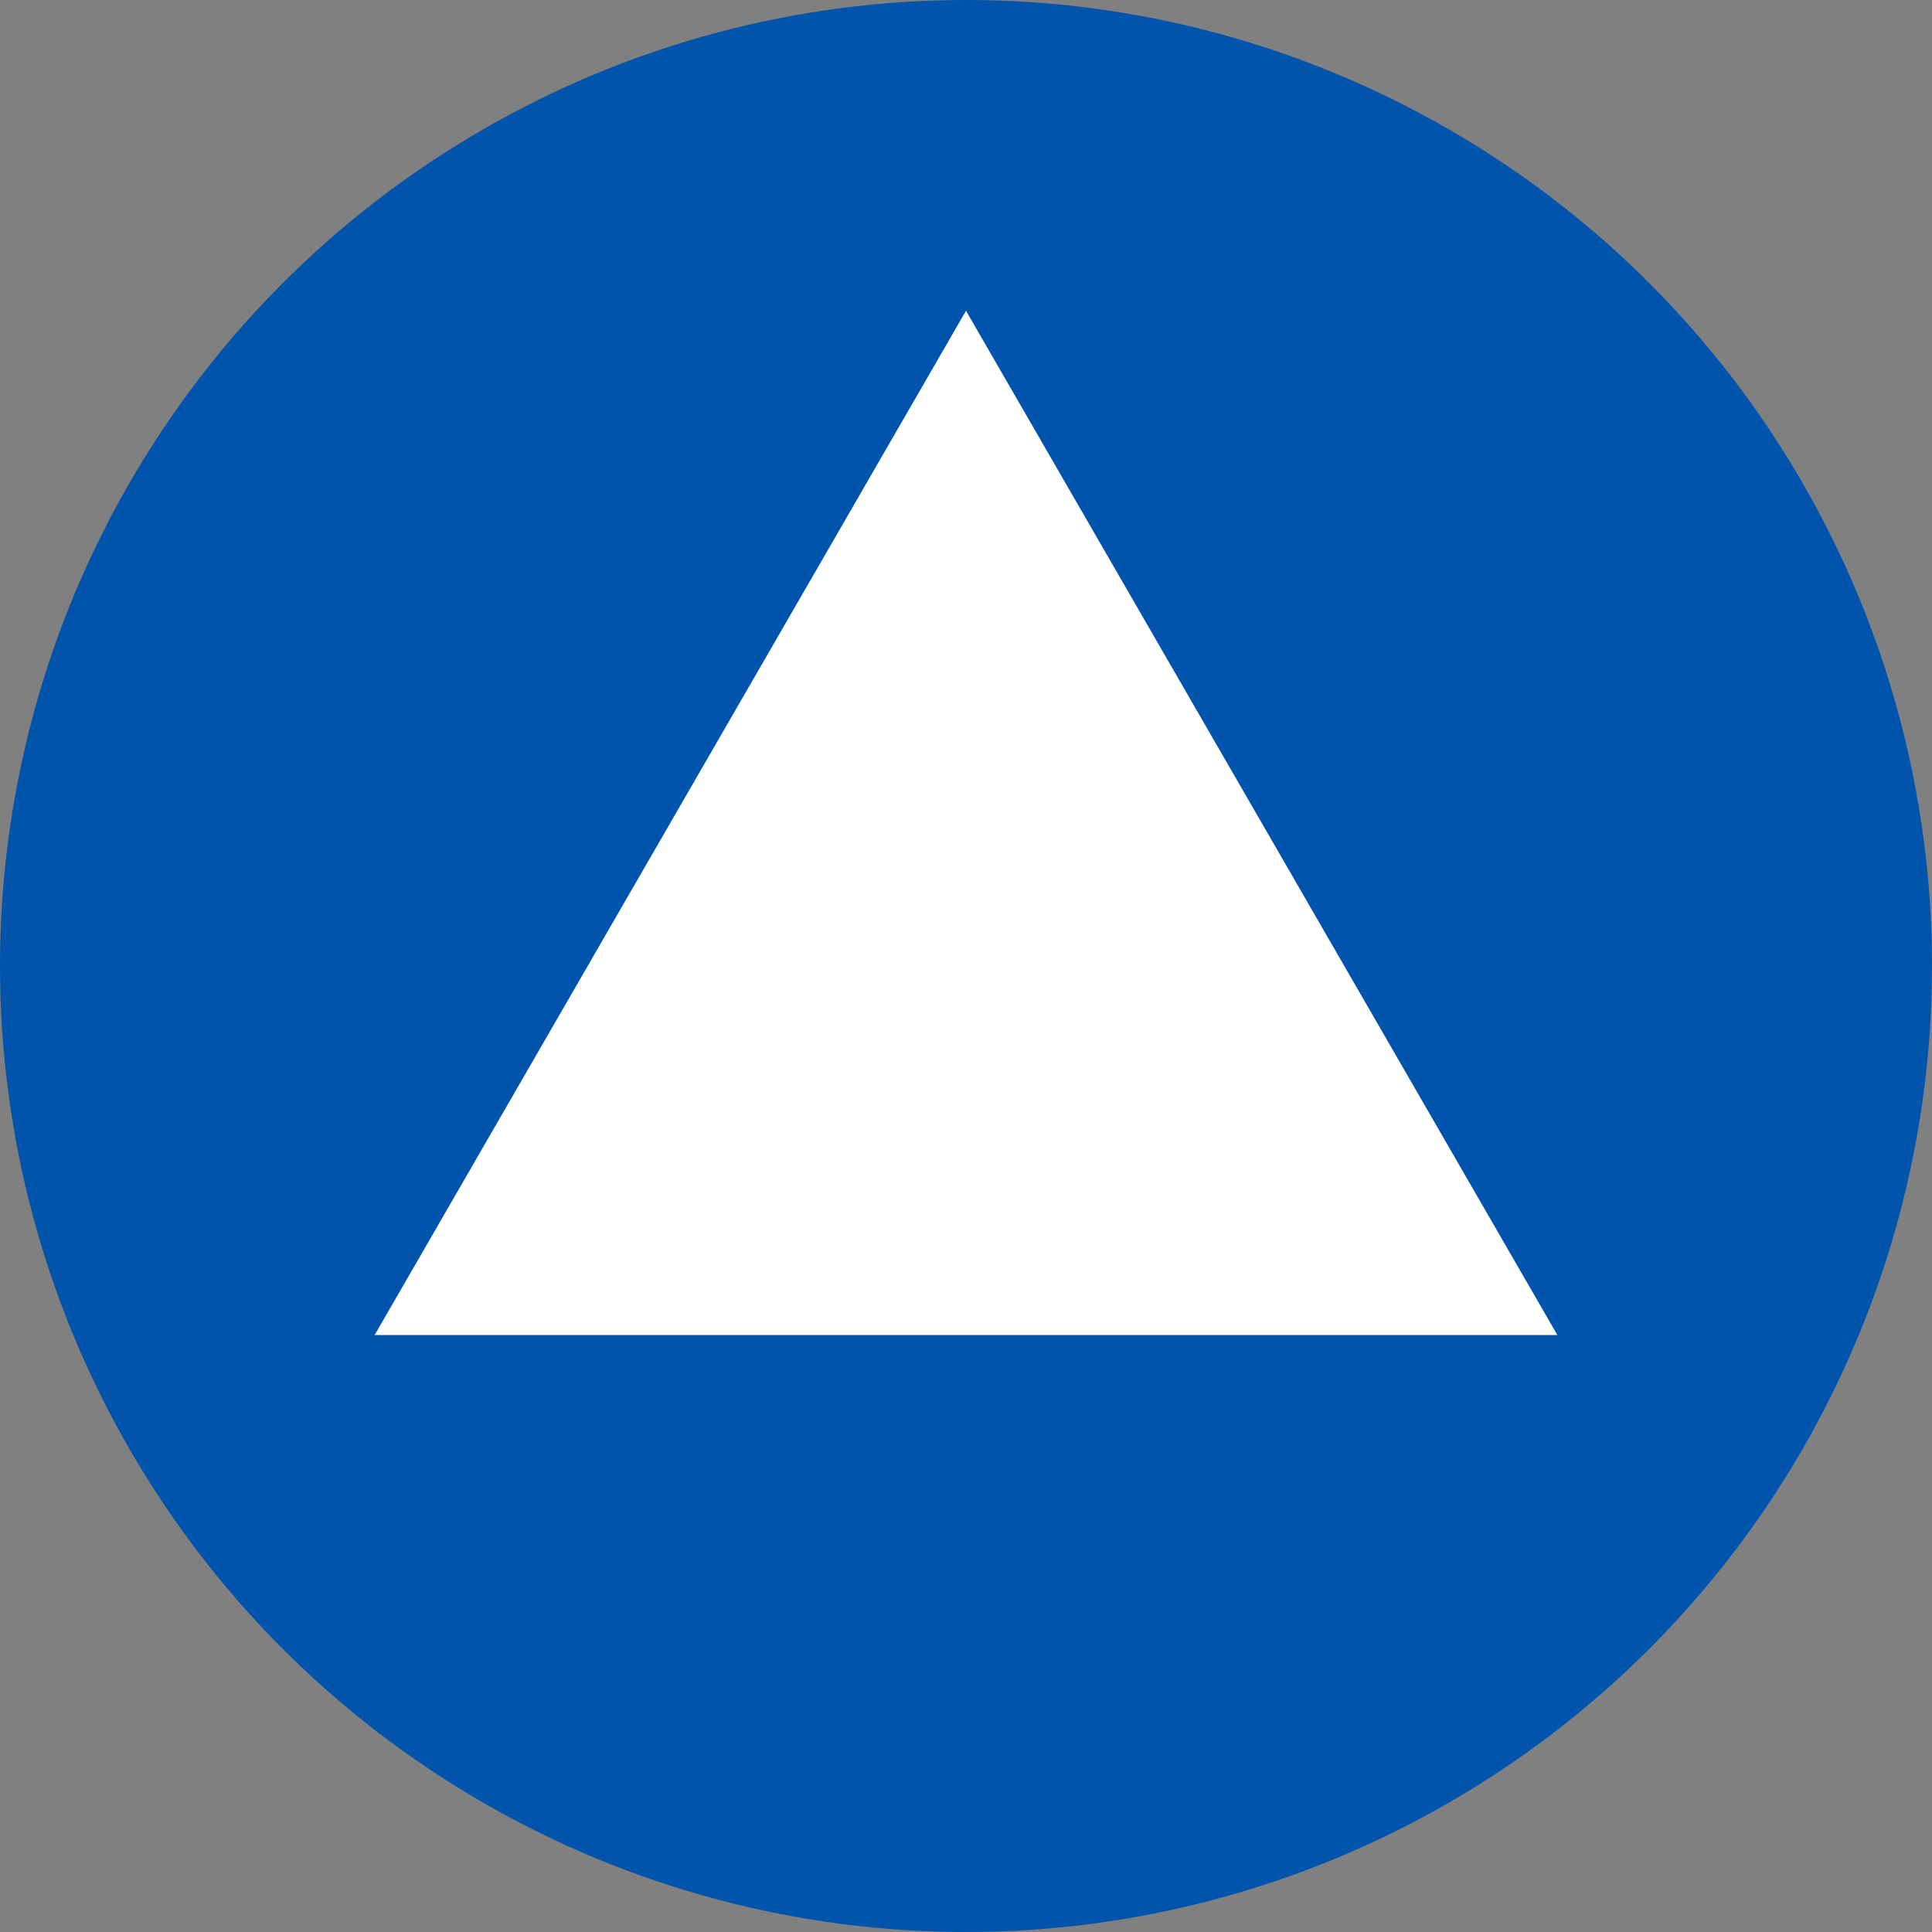
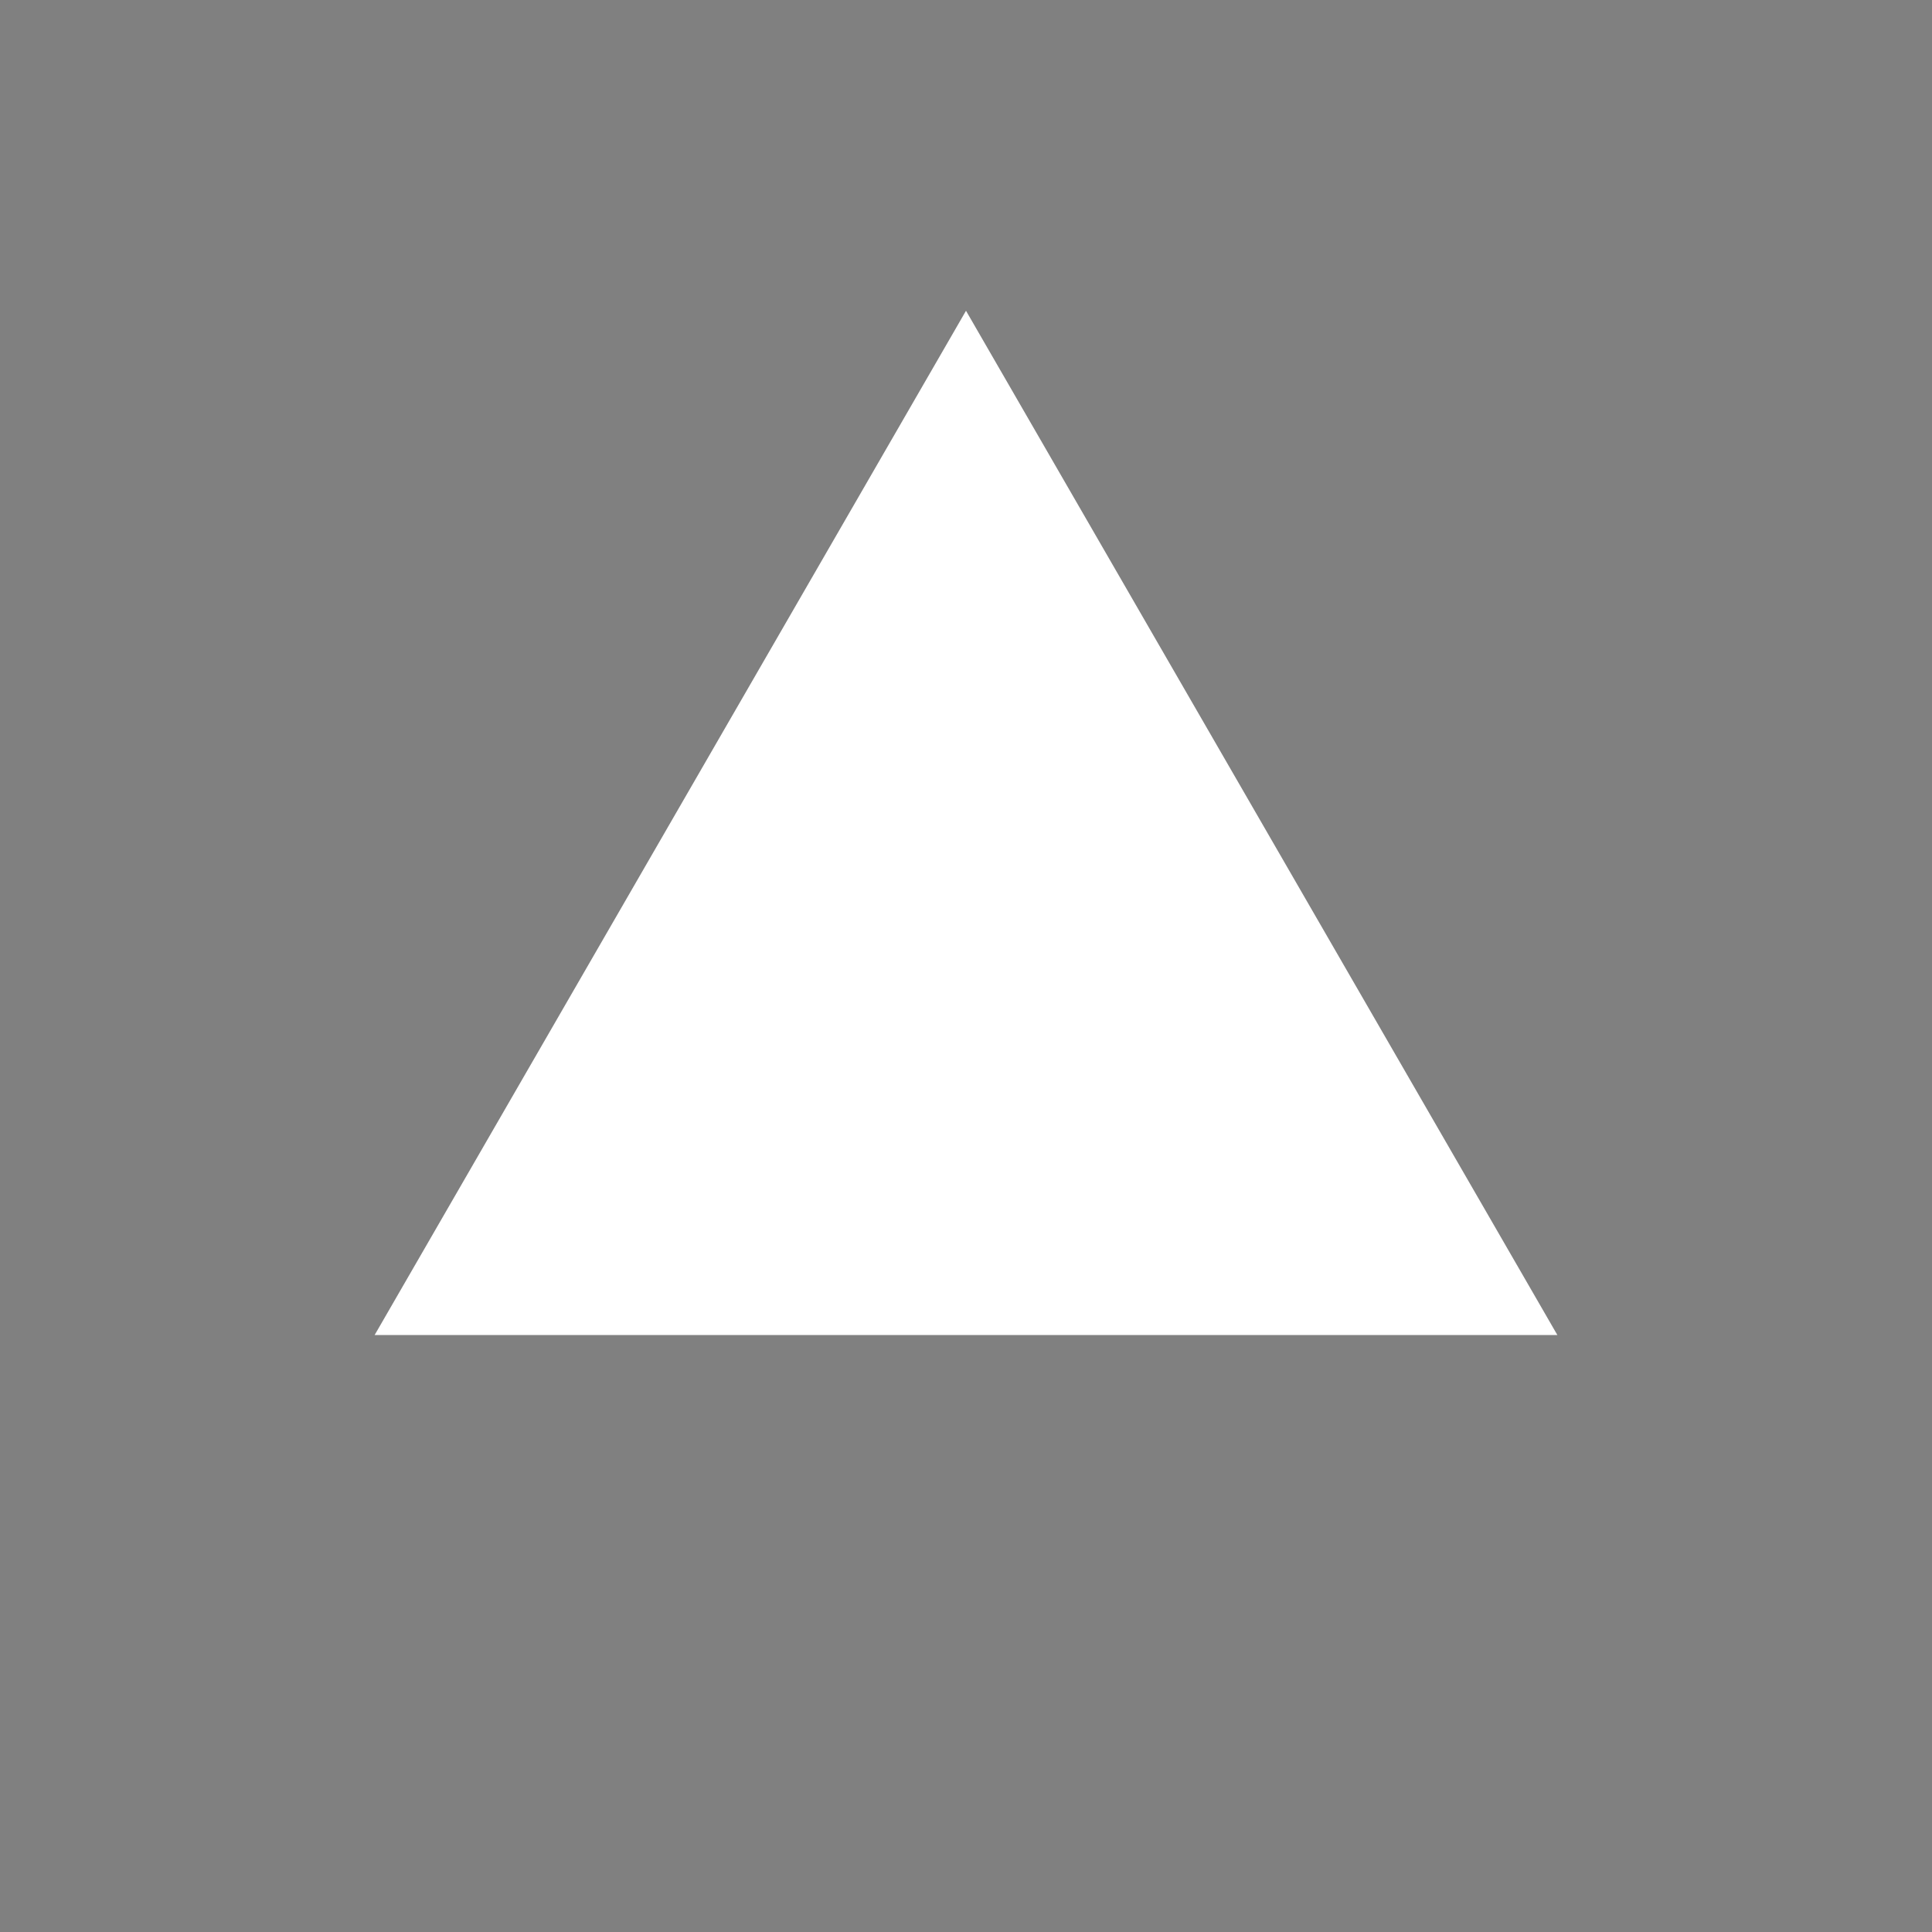
<svg xmlns="http://www.w3.org/2000/svg" viewBox="0 0 47 47">
  <rect x="0" y="0" width="47" height="47" fill="#808080" stroke="none" />
  <g id="a" />
  <g id="b">
    <g id="c">
      <g>
-         <circle cx="23.5" cy="23.5" r="23.5" style="fill:#0054ac;" />
        <polygon points="23.5 7.56 9.114 32.477 37.886 32.477 23.5 7.56" style="fill:#fff;" />
      </g>
    </g>
  </g>
</svg>